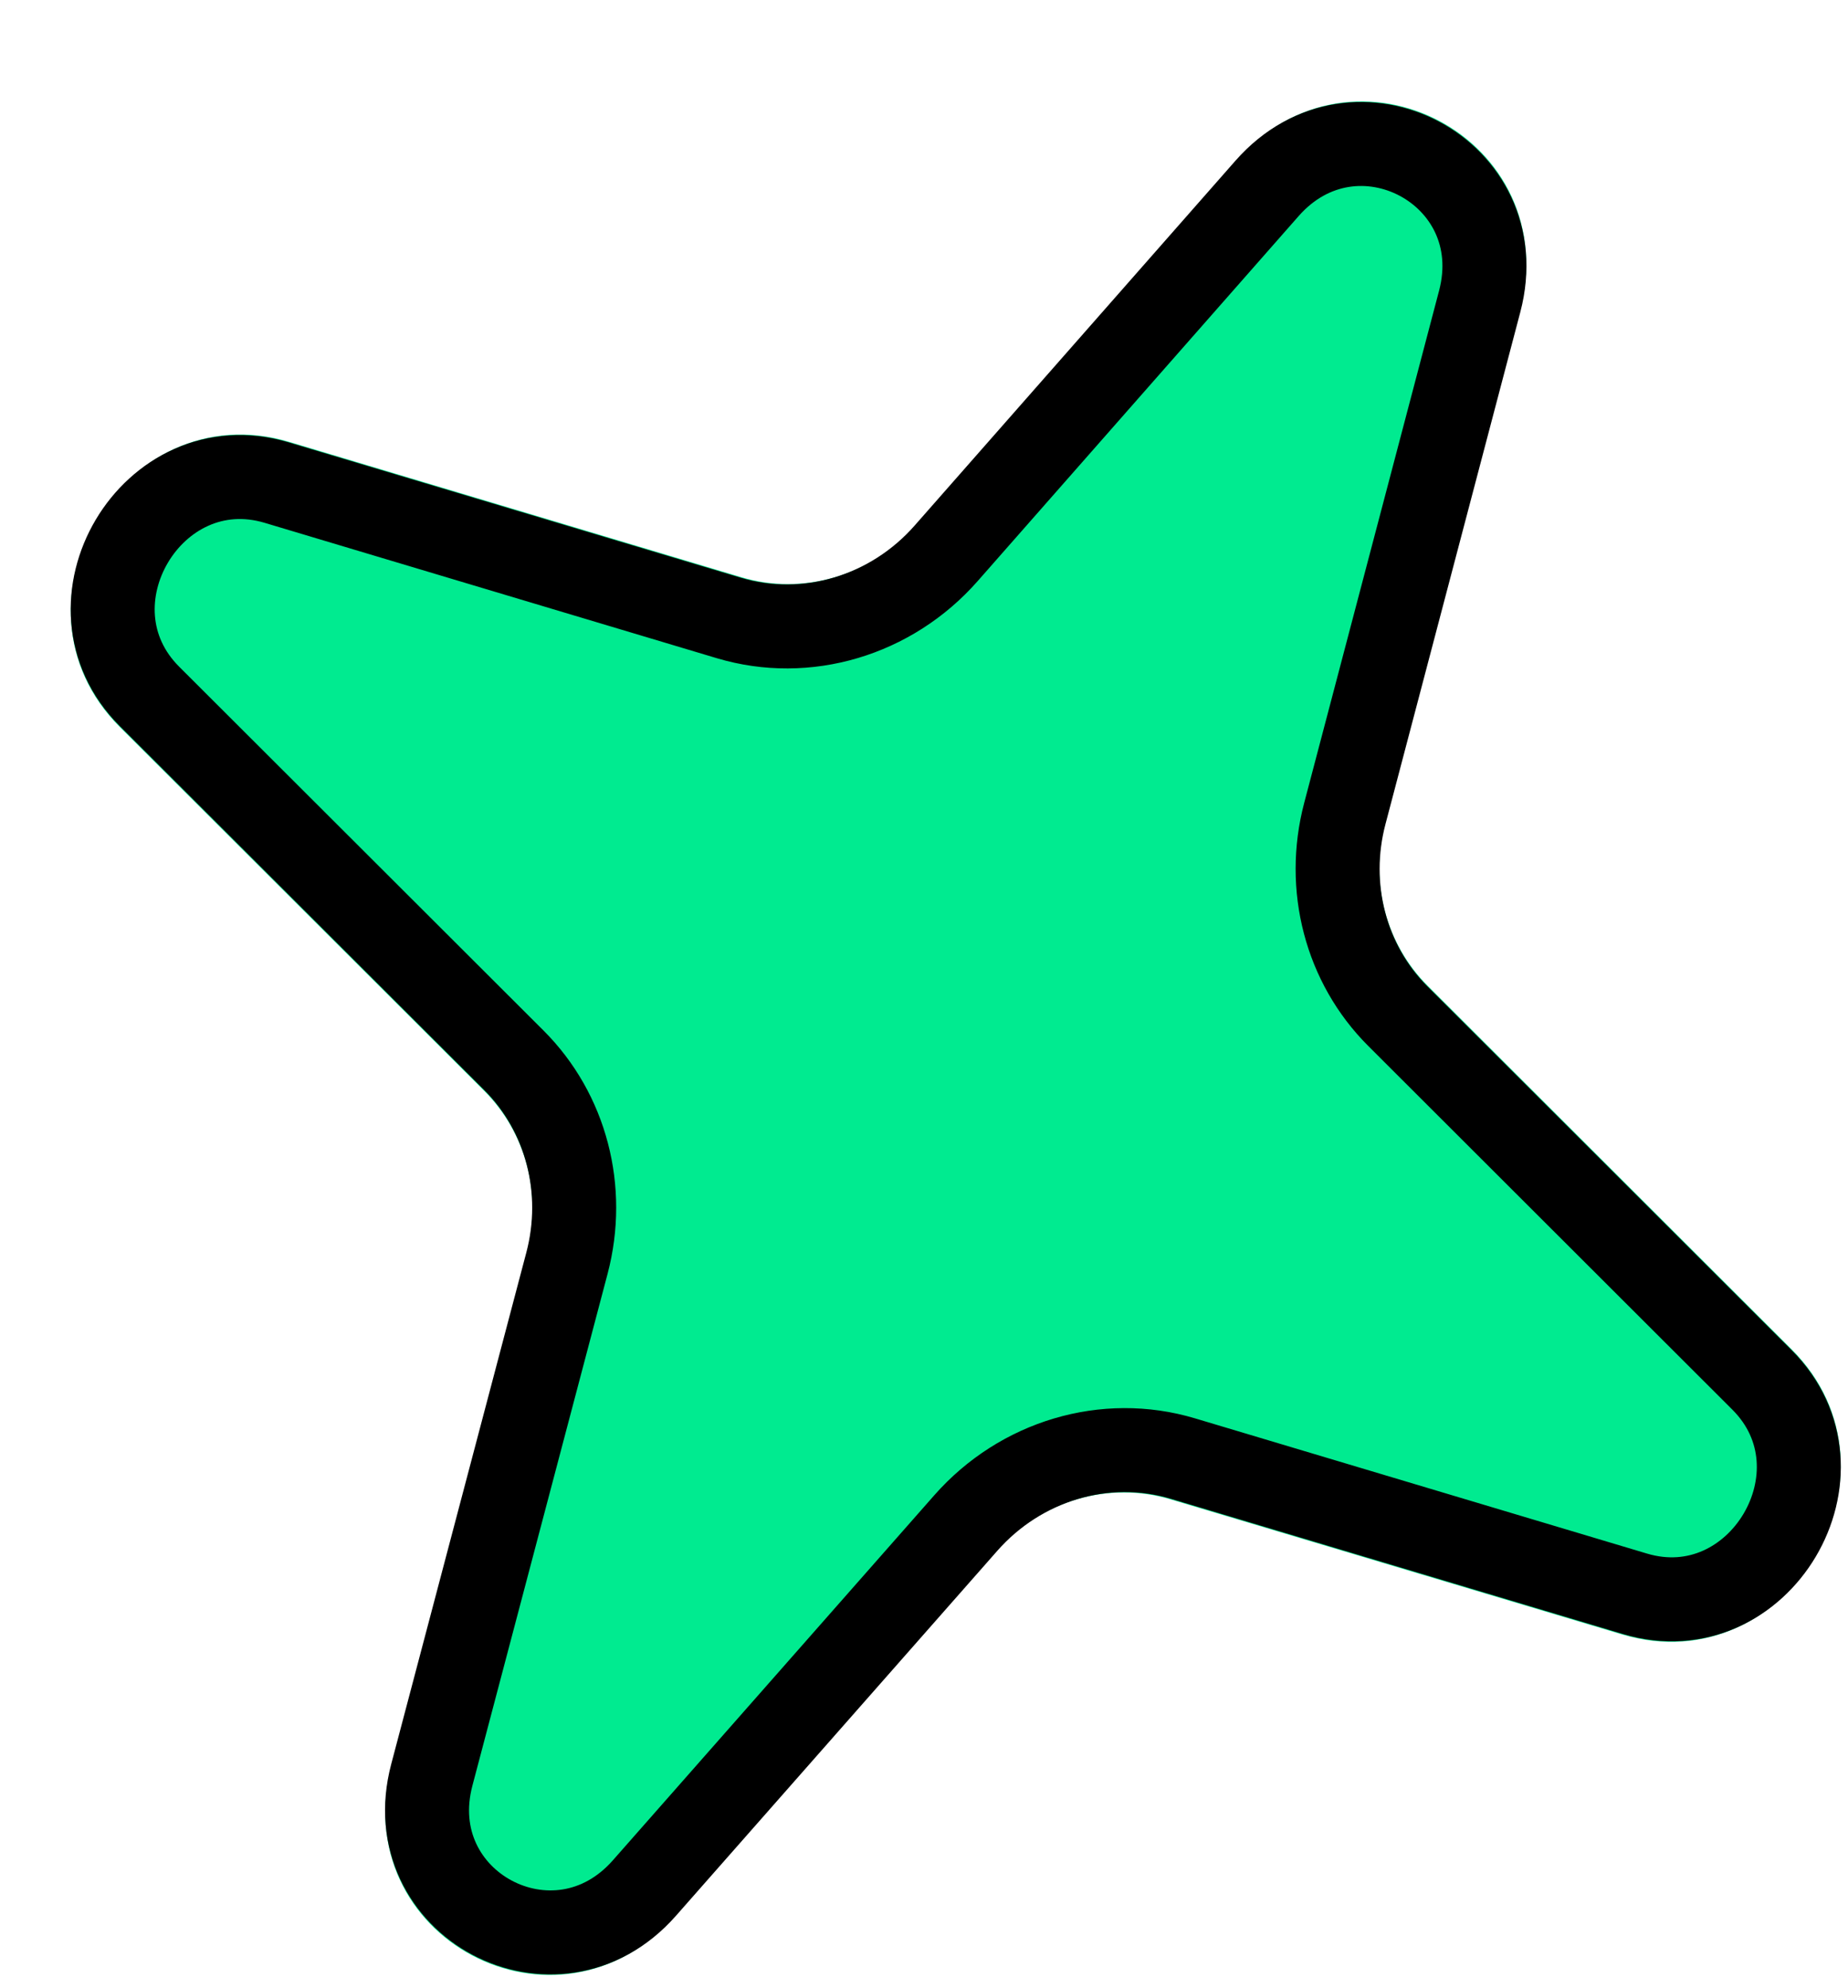
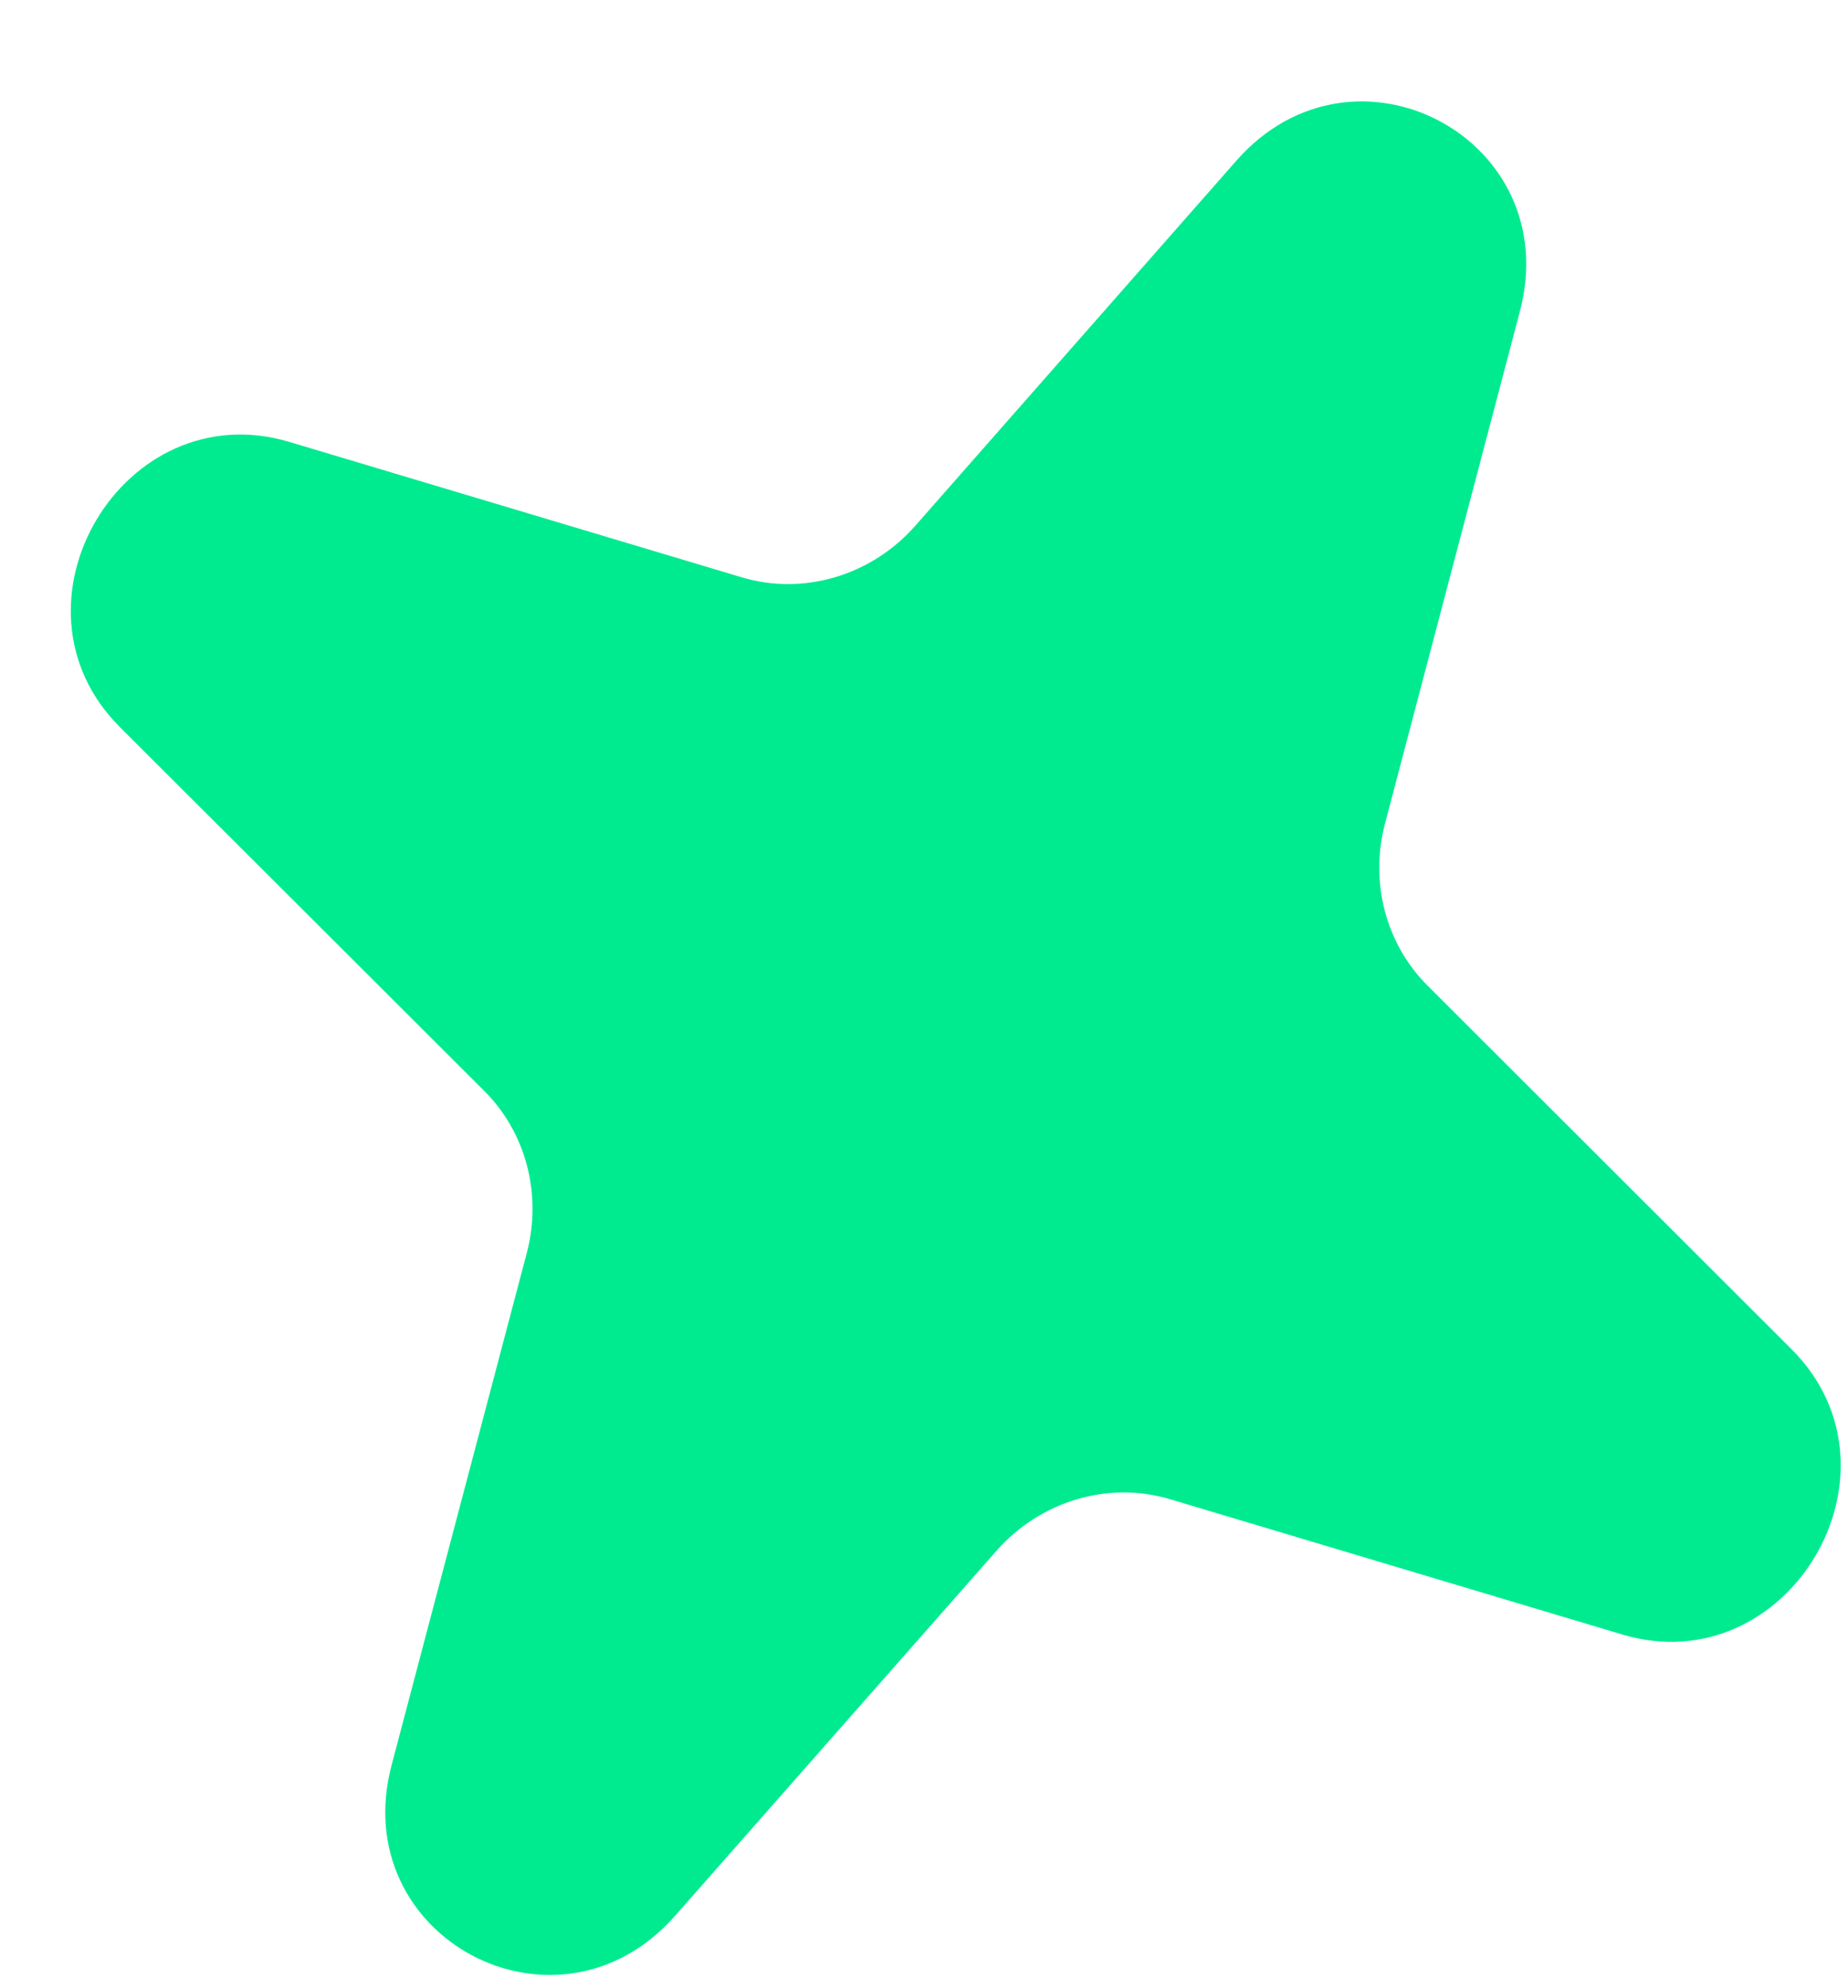
<svg xmlns="http://www.w3.org/2000/svg" width="66" height="71" viewBox="0 0 66 71" fill="none">
  <g filter="url(#filter0_d_474_5177)">
    <path d="M24.485 17.614C26.697 18.277 29.123 17.556 30.694 15.769L42.155 2.738C46.365 -2.05 53.906 1.952 52.283 8.113L47.465 26.406C46.913 28.501 47.491 30.705 48.981 32.193L61.985 45.181C66.367 49.557 61.861 57.138 55.933 55.365L39.793 50.537C37.581 49.875 35.158 50.595 33.587 52.379L22.11 65.412C17.896 70.196 10.359 66.189 11.986 60.029L16.812 41.749C17.366 39.653 16.789 37.447 15.297 35.958L2.283 22.965C-2.1 18.589 2.407 11.006 8.336 12.781L24.485 17.614Z" fill="#00EB90" />
-     <path d="M43.251 3.728C46.408 0.138 52.063 3.139 50.847 7.759L46.029 26.053C45.34 28.672 46.061 31.427 47.924 33.287L60.928 46.274C64.214 49.556 60.835 55.243 56.389 53.913L40.249 49.085C37.485 48.258 34.455 49.157 32.491 51.388L21.015 64.42C17.855 68.009 12.201 65.003 13.421 60.383L18.249 42.104C18.94 39.483 18.218 36.725 16.354 34.864L3.341 21.871C0.053 18.589 3.433 12.902 7.88 14.232L24.028 19.066C26.794 19.894 29.826 18.993 31.79 16.76L43.251 3.728Z" stroke="black" stroke-width="3" />
  </g>
  <defs>
    <filter id="filter0_d_474_5177" x="0.528" y="0.622" width="65.211" height="69.903" filterUnits="userSpaceOnUse" color-interpolation-filters="sRGB">
      <feFlood flood-opacity="0" result="BackgroundImageFix" />
      <feColorMatrix in="SourceAlpha" type="matrix" values="0 0 0 0 0 0 0 0 0 0 0 0 0 0 0 0 0 0 127 0" result="hardAlpha" />
      <feOffset dx="2" dy="3" />
      <feComposite in2="hardAlpha" operator="out" />
      <feColorMatrix type="matrix" values="0 0 0 0 1 0 0 0 0 1 0 0 0 0 1 0 0 0 1 0" />
      <feBlend mode="normal" in2="BackgroundImageFix" result="effect1_dropShadow_474_5177" />
      <feBlend mode="normal" in="SourceGraphic" in2="effect1_dropShadow_474_5177" result="shape" />
    </filter>
  </defs>
</svg>